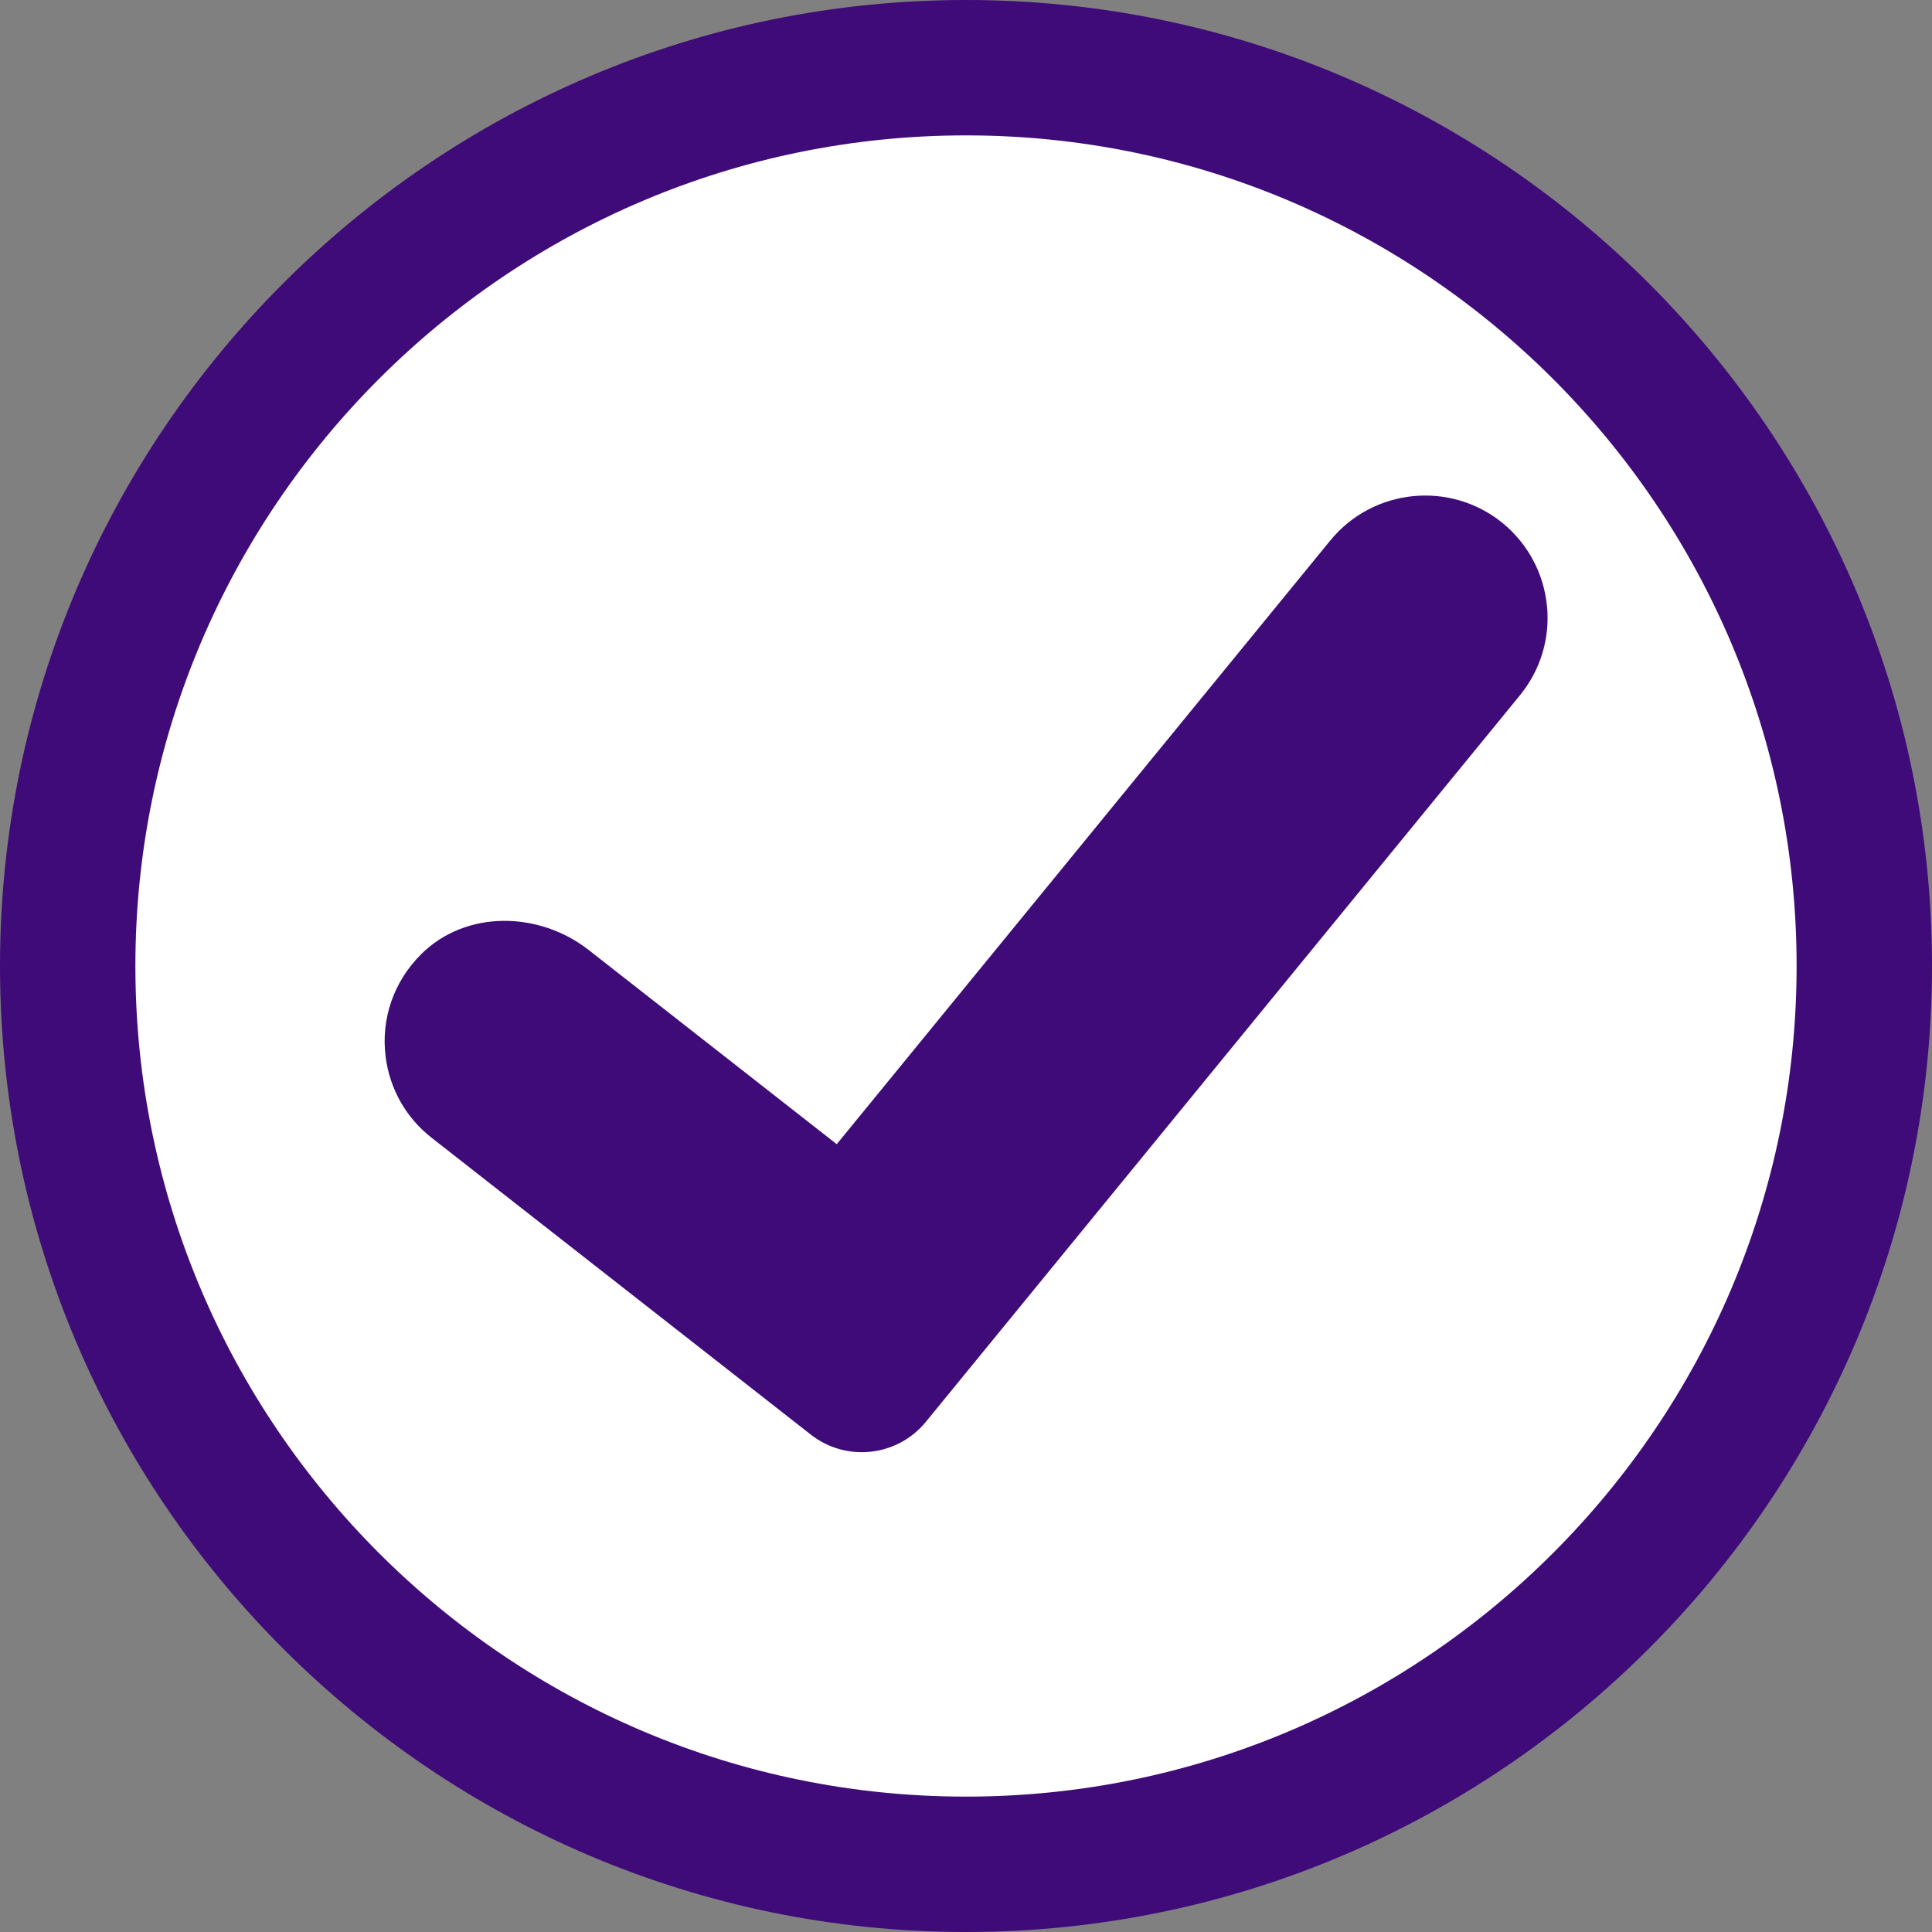
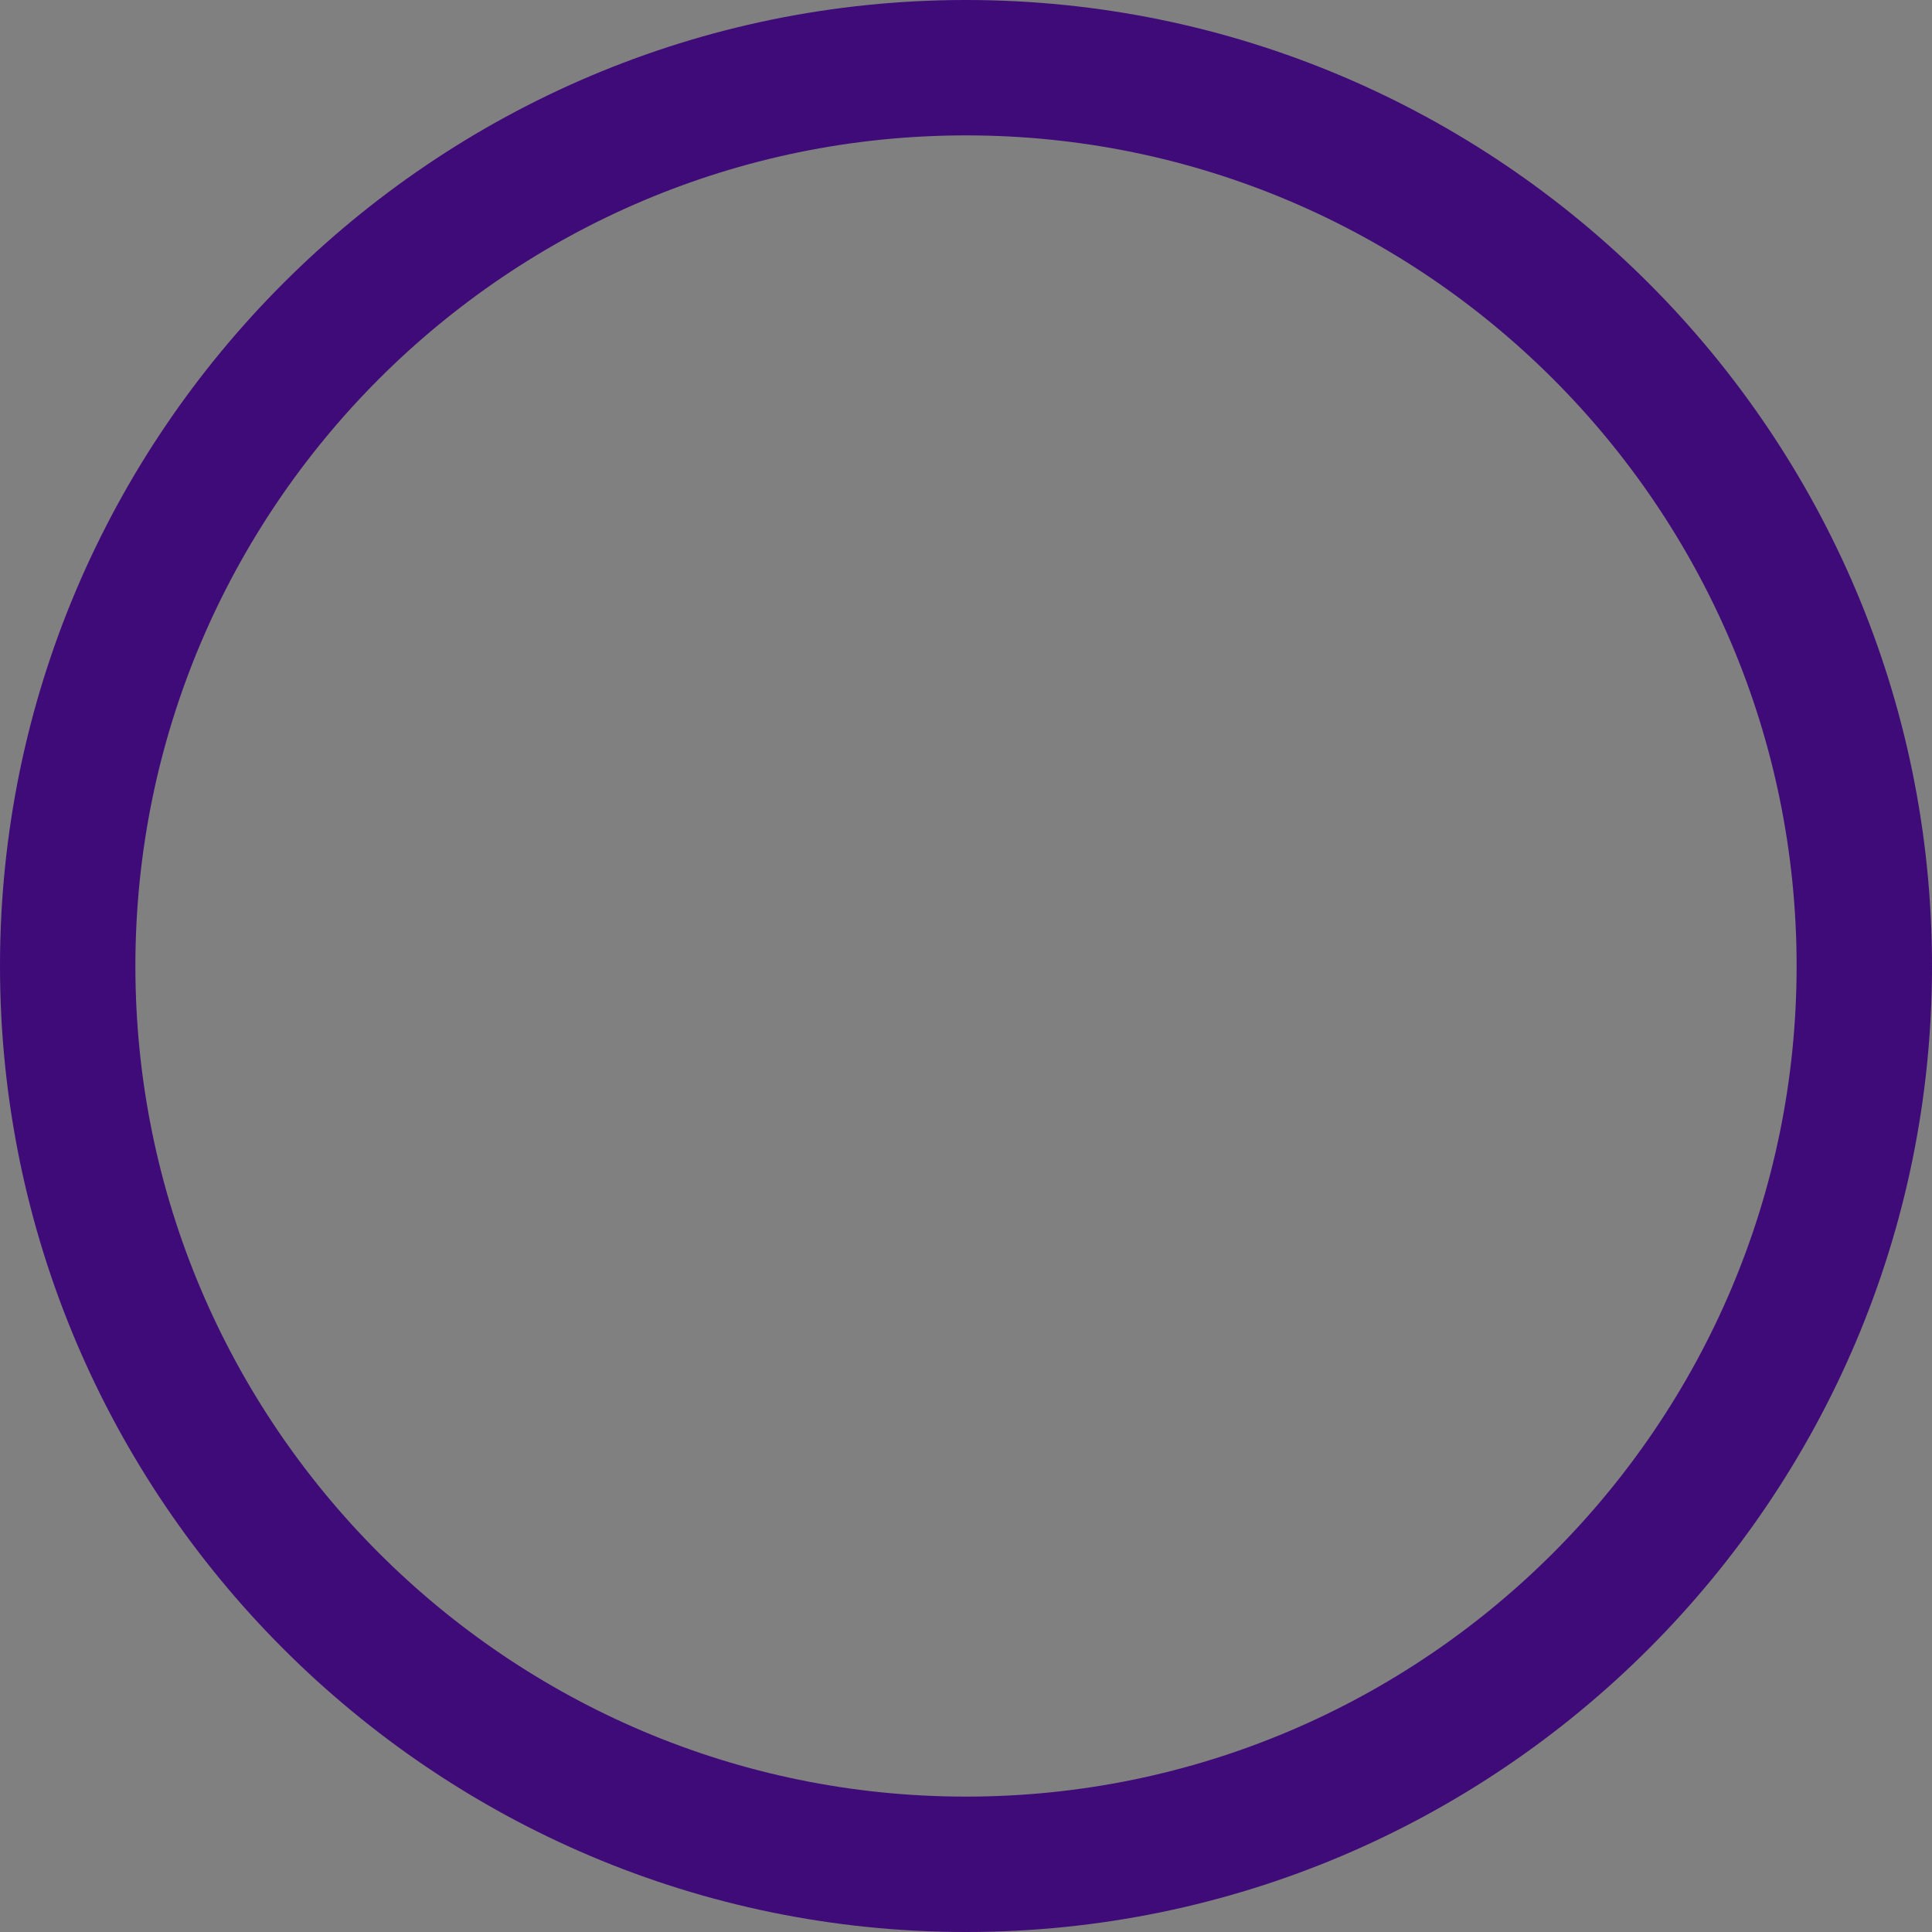
<svg xmlns="http://www.w3.org/2000/svg" id="Layer_1" version="1.1" viewBox="0 0 26.5 26.5">
  <rect x="0" y="0" width="26.5" height="26.5" fill="#808080" stroke="none" />
  <defs>
    <style>
      .st0 {
        fill: #3f0b78;
      }

      .st1 {
        fill: #fff;
      }
    </style>
  </defs>
  <g>
-     <circle class="st1" cx="13.25" cy="13.25" r="12.321" />
    <path class="st0" d="M13.25,26.5C5.944,26.5,0,20.556,0,13.25S5.944,0,13.25,0s13.25,5.944,13.25,13.25-5.944,13.25-13.25,13.25ZM13.25,1.857C6.968,1.857,1.857,6.968,1.857,13.25s5.111,11.393,11.393,11.393,11.393-5.111,11.393-11.393S19.532,1.857,13.25,1.857Z" />
  </g>
-   <path class="st0" d="M21.218,8.307c-.045-.446-.261-.848-.608-1.133-.716-.583-1.774-.479-2.362.238l-6.771,8.282-3.403-2.664c-.681-.533-1.686-.551-2.298.059-.377.376-.551.885-.487,1.401.055.445.28.841.631,1.116l5.202,4.072c.486.38,1.186.302,1.577-.175l8.148-9.965c.284-.347.416-.784.372-1.23Z" />
</svg>